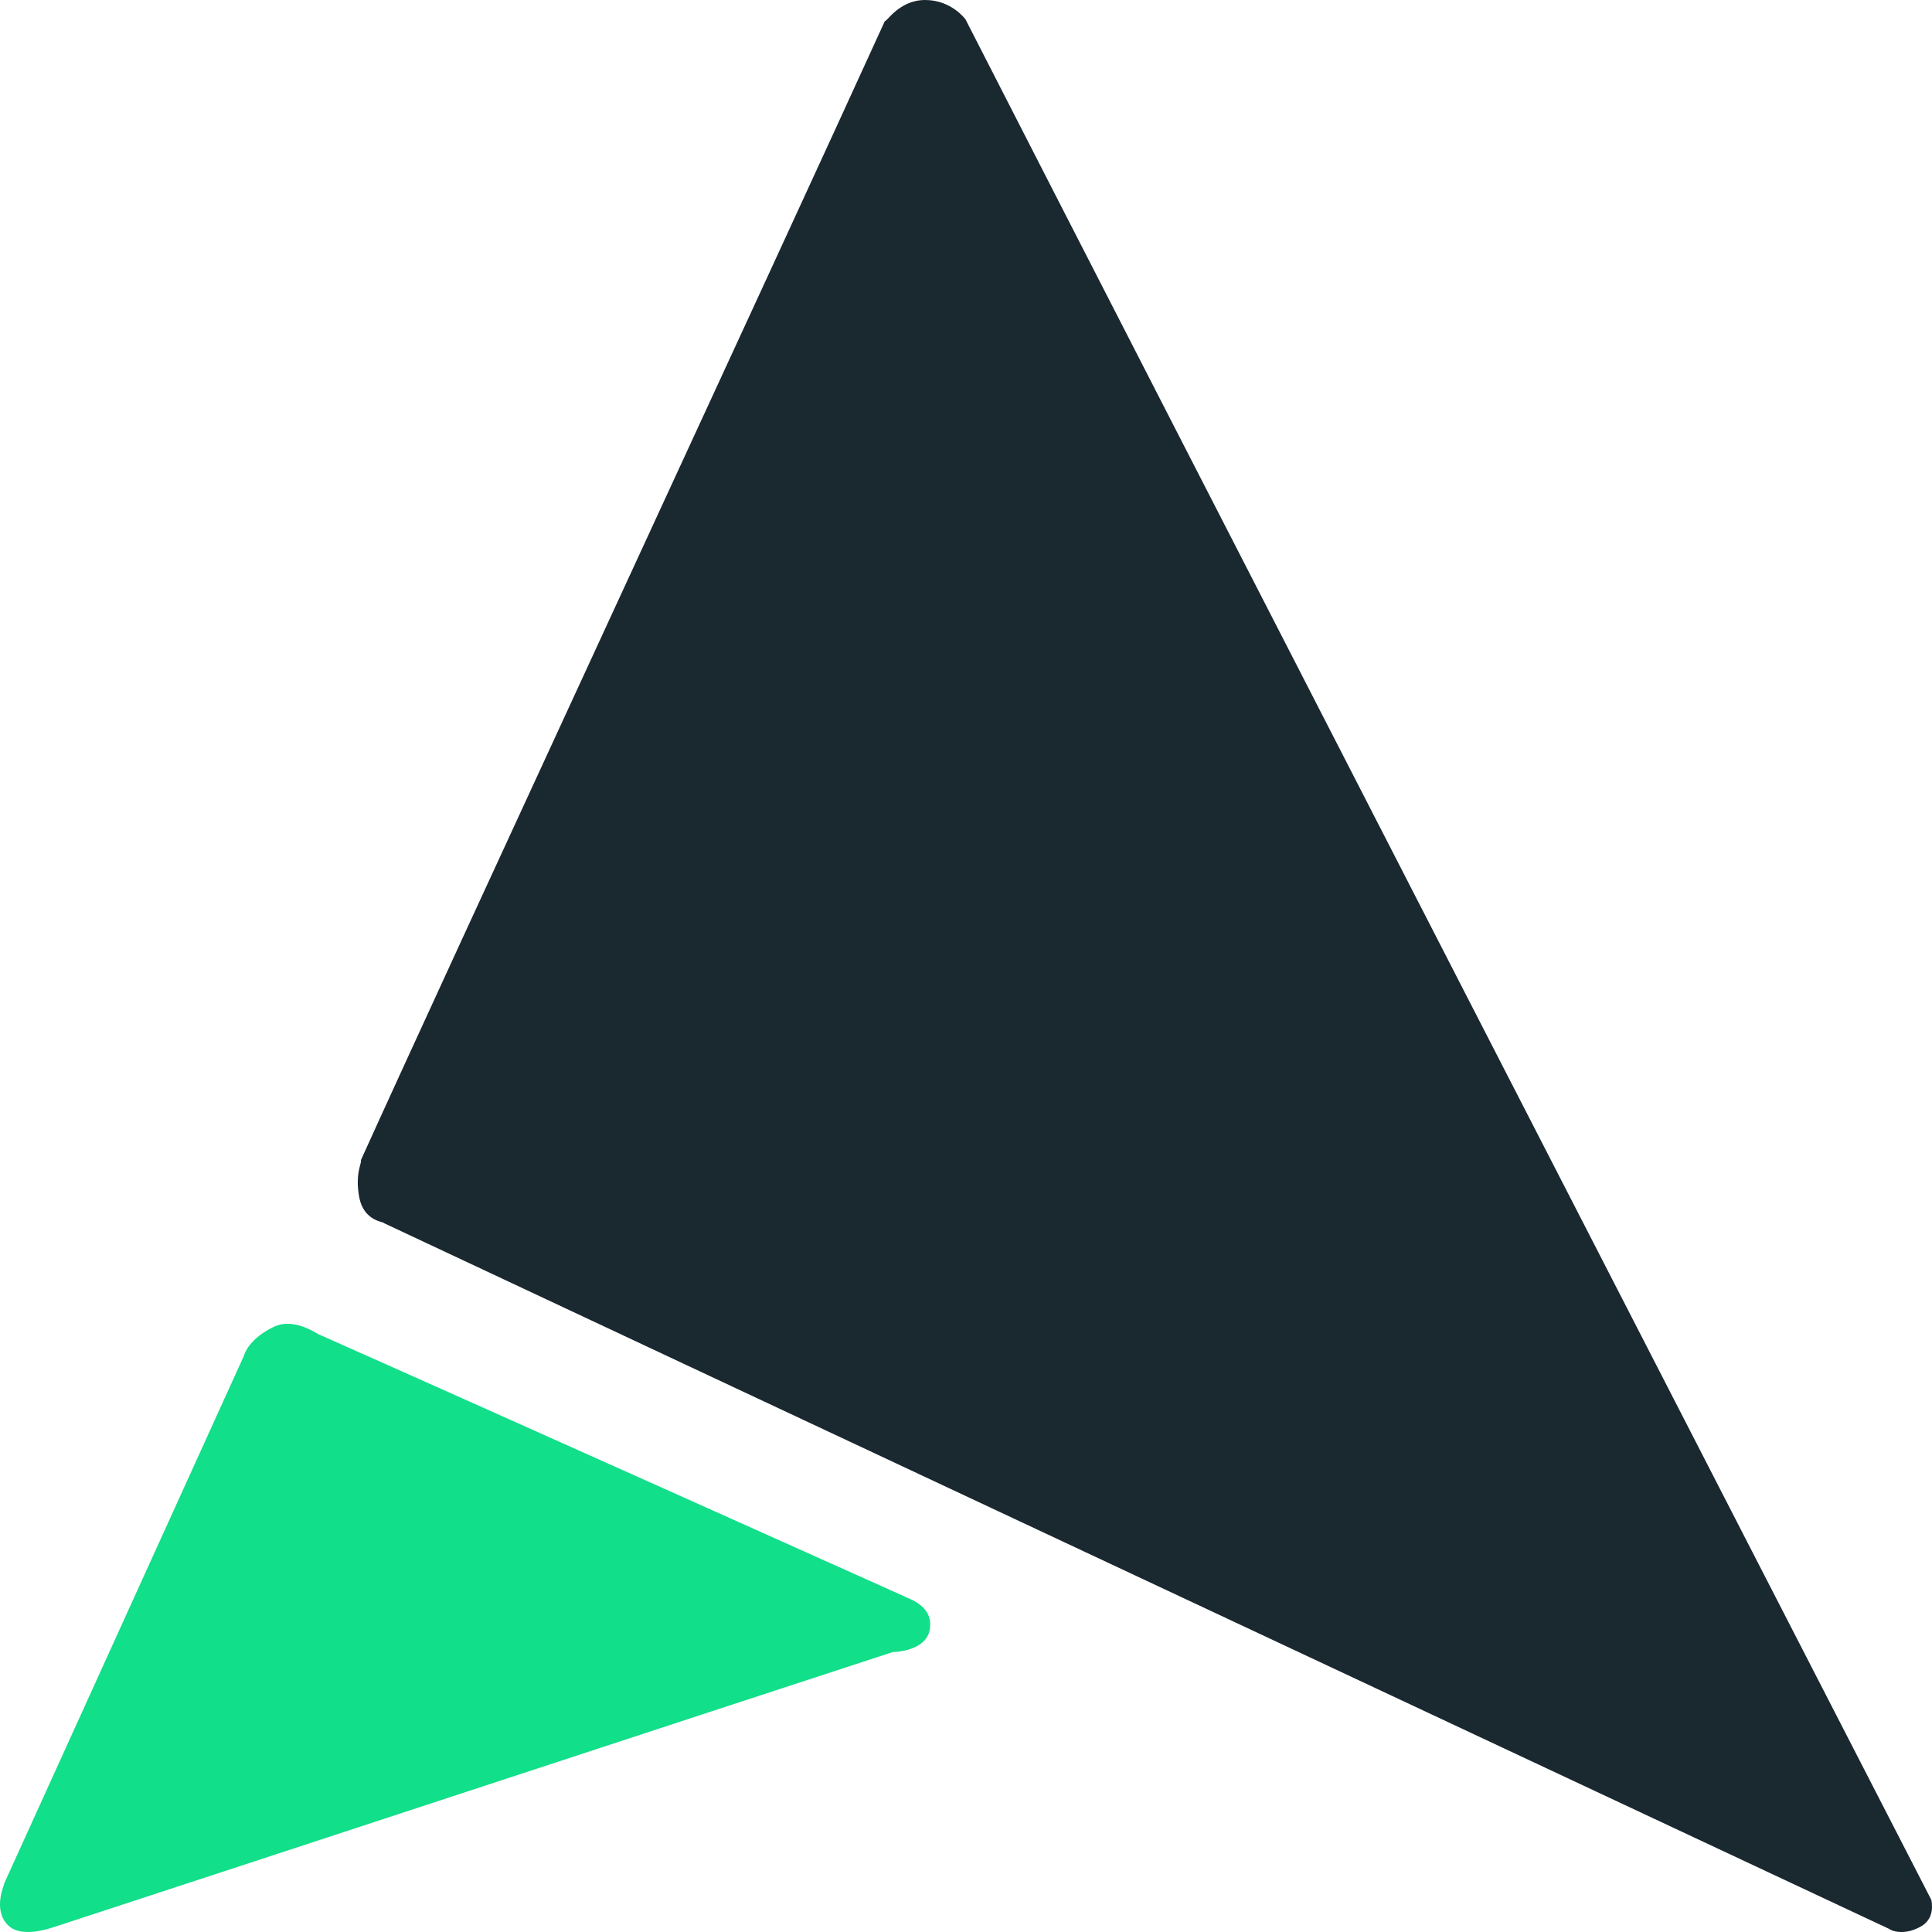
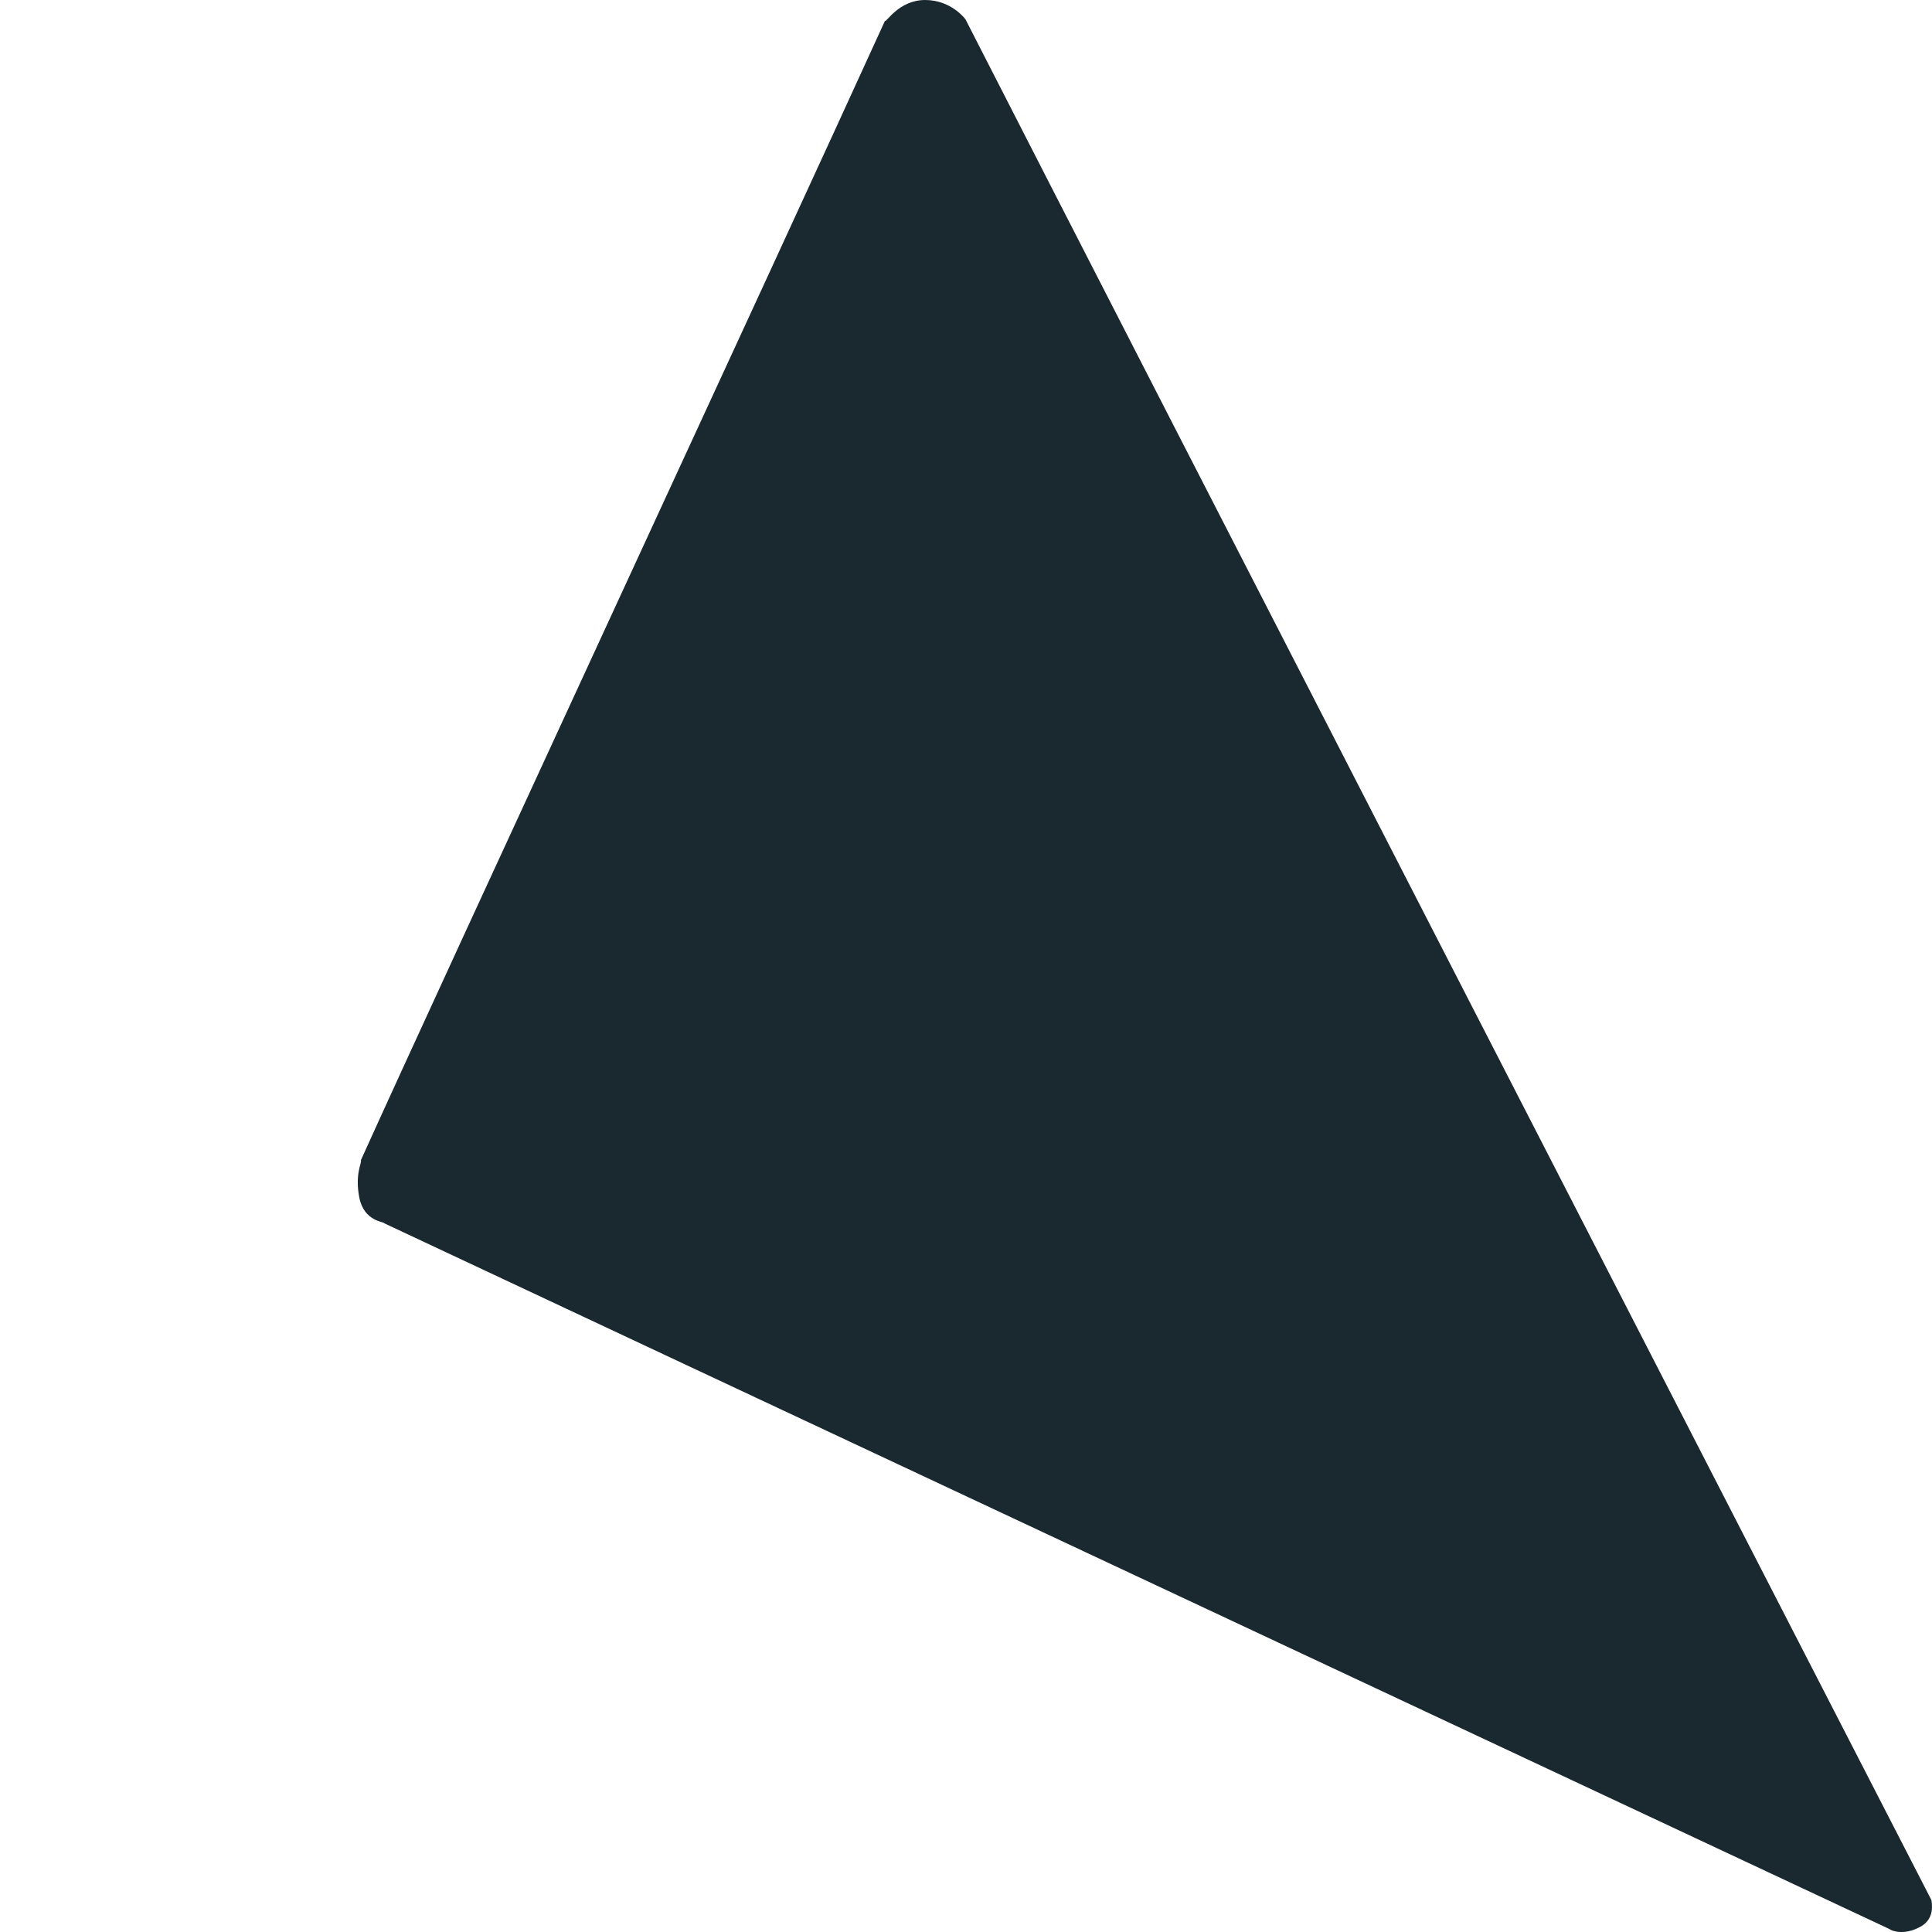
<svg xmlns="http://www.w3.org/2000/svg" width="54" height="54" viewBox="0 0 54 54" fill="none">
-   <path d="M8.032 37C7.859 37 7.73 37.044 7.557 37.132C6.909 37.485 6.823 37.882 6.823 37.882C6.823 37.882 1.815 48.908 0.131 52.613C0.131 52.657 -0.215 53.363 0.217 53.804C0.649 54.245 1.642 53.804 1.685 53.804C7.082 52.04 19.819 47.85 24.957 46.174C24.957 46.174 25.907 46.174 25.993 45.512C26.079 44.851 25.345 44.674 25.302 44.63C25.302 44.63 13.213 39.205 8.939 37.309C8.895 37.309 8.507 37 8.032 37Z" fill="#11DF89" />
  <path fill-rule="evenodd" clip-rule="evenodd" d="M25.859 0C26.596 0 26.986 0.541 26.986 0.541C32.186 10.721 50.344 46.036 53.984 53.108C53.984 53.153 54.114 53.648 53.637 53.873C53.204 54.099 52.857 53.964 52.814 53.919C46.184 50.81 17.062 37.162 10.736 34.189C10.736 34.144 10.172 34.144 10.042 33.468C9.912 32.793 10.129 32.477 10.085 32.432C12.425 27.252 21.656 7.342 24.733 0.586C24.776 0.631 25.123 0 25.859 0Z" fill="#1A2830" />
</svg>